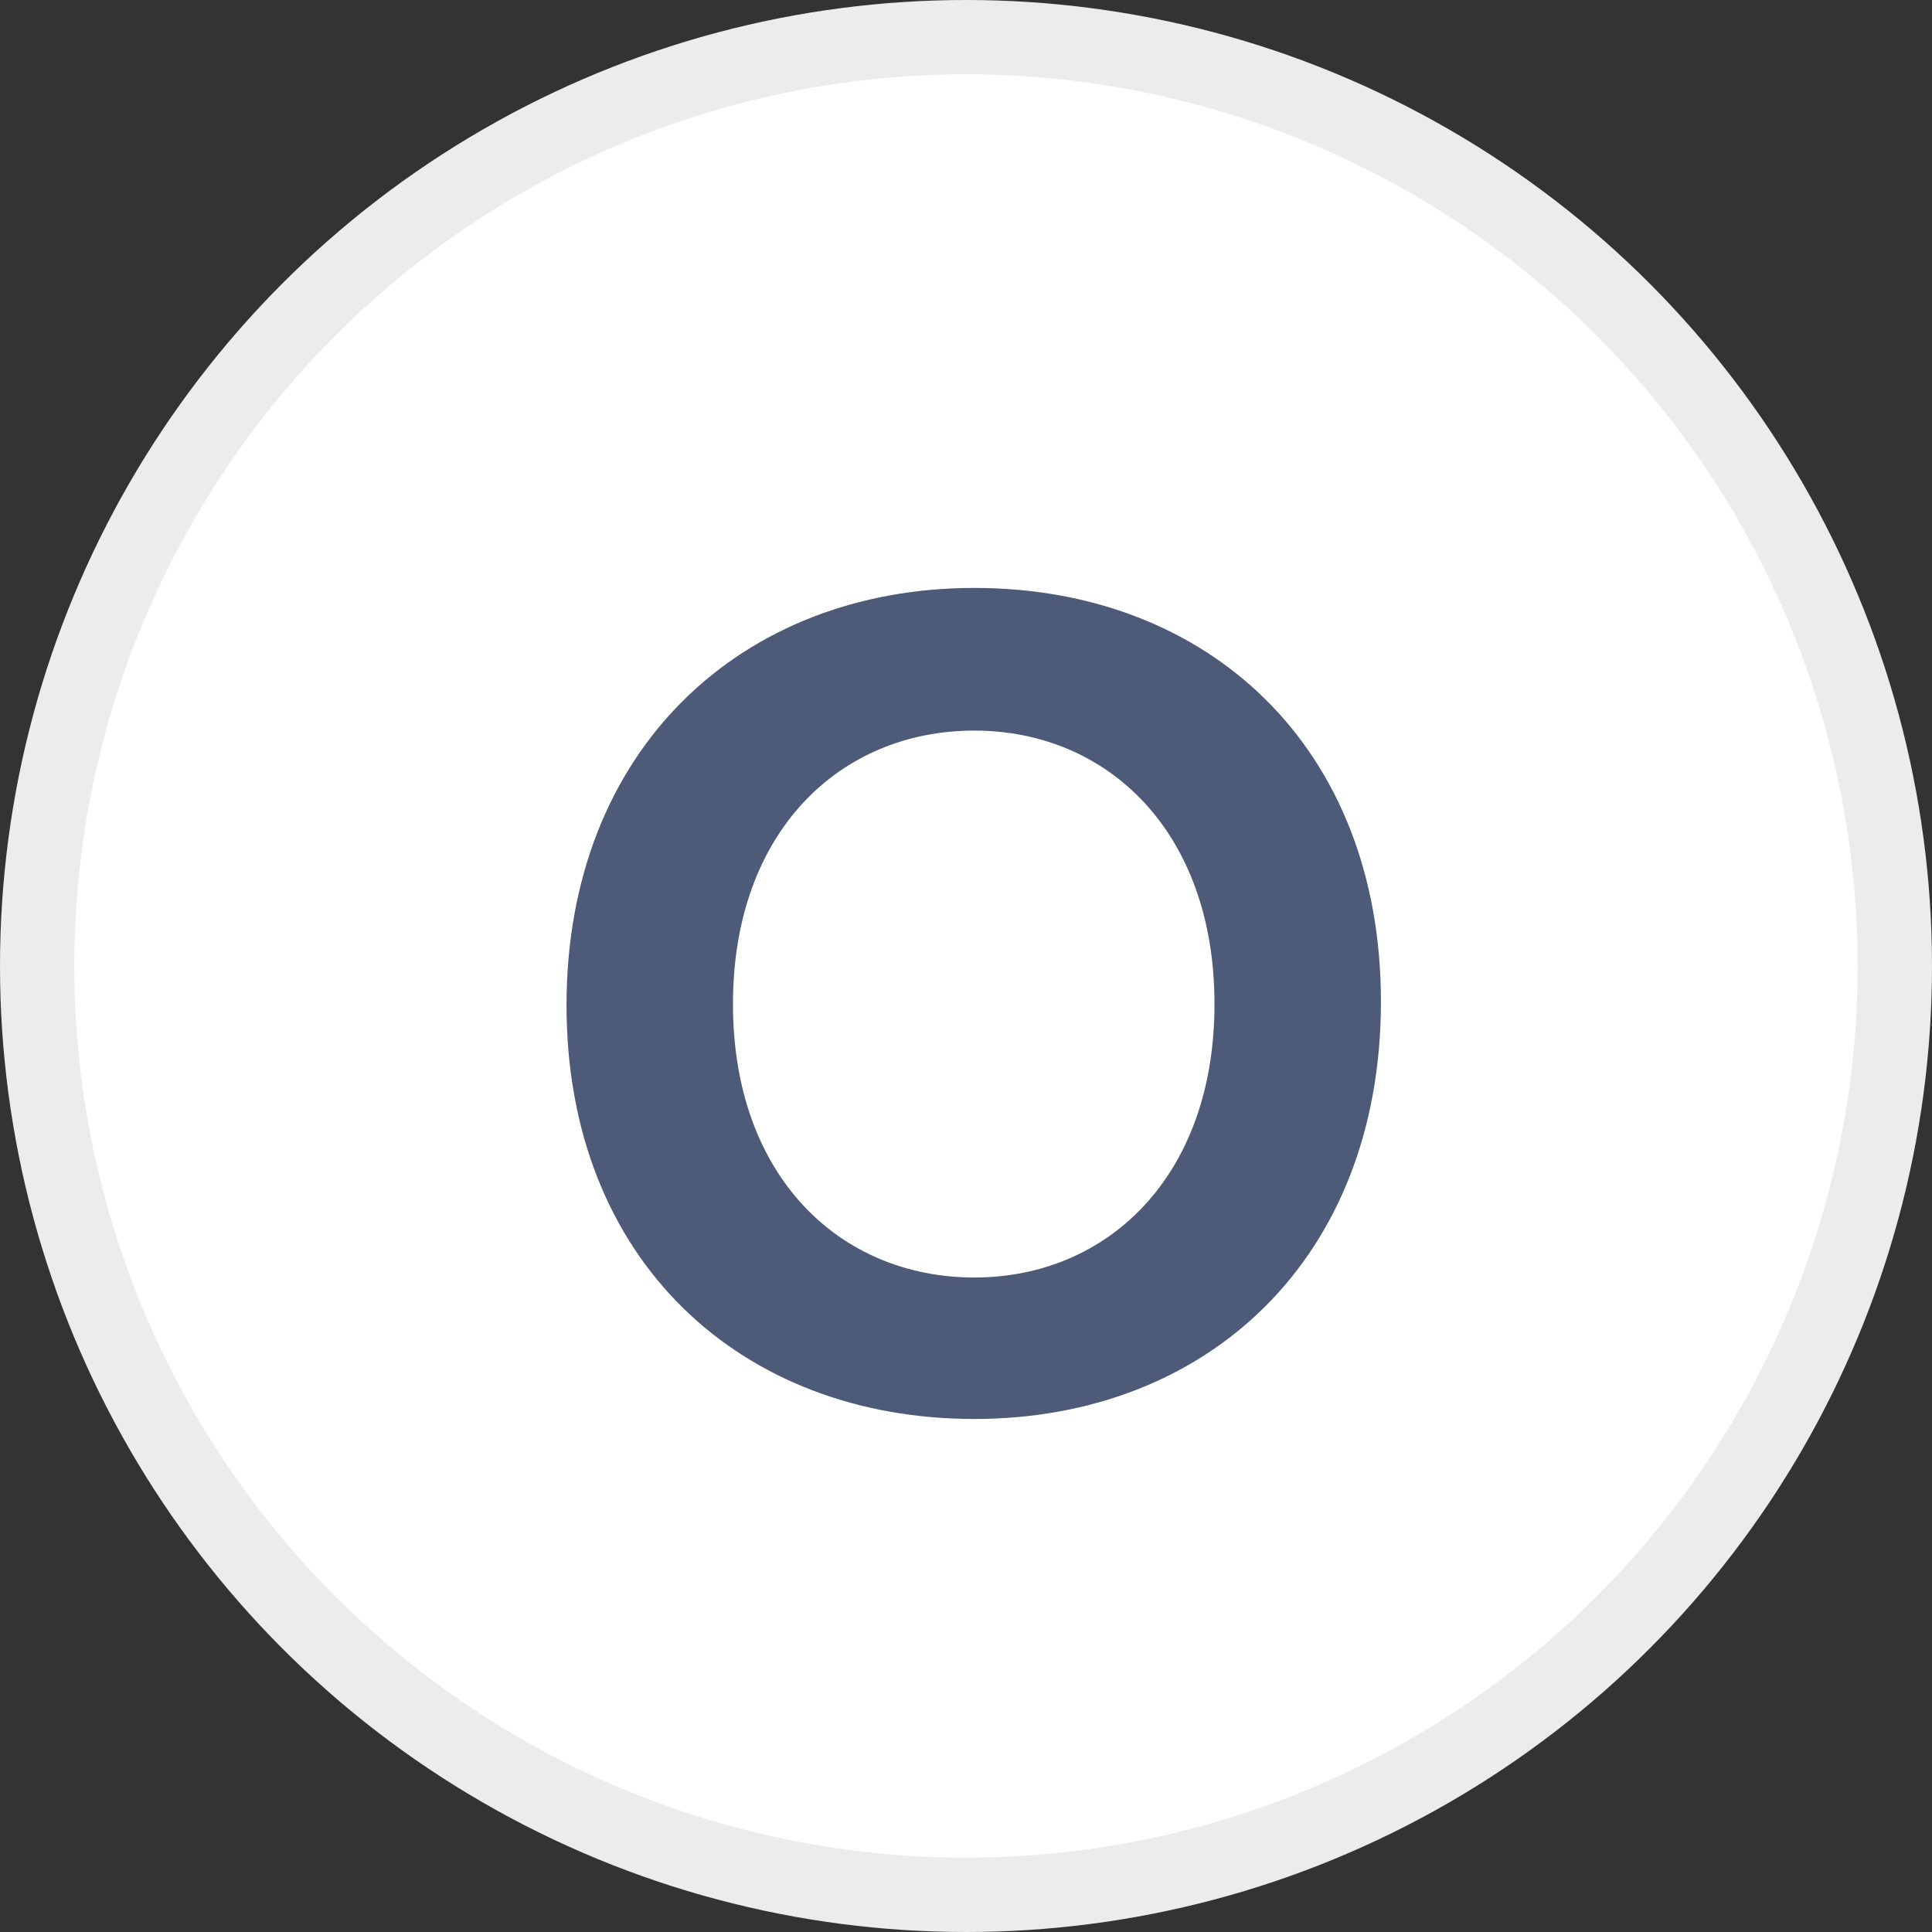
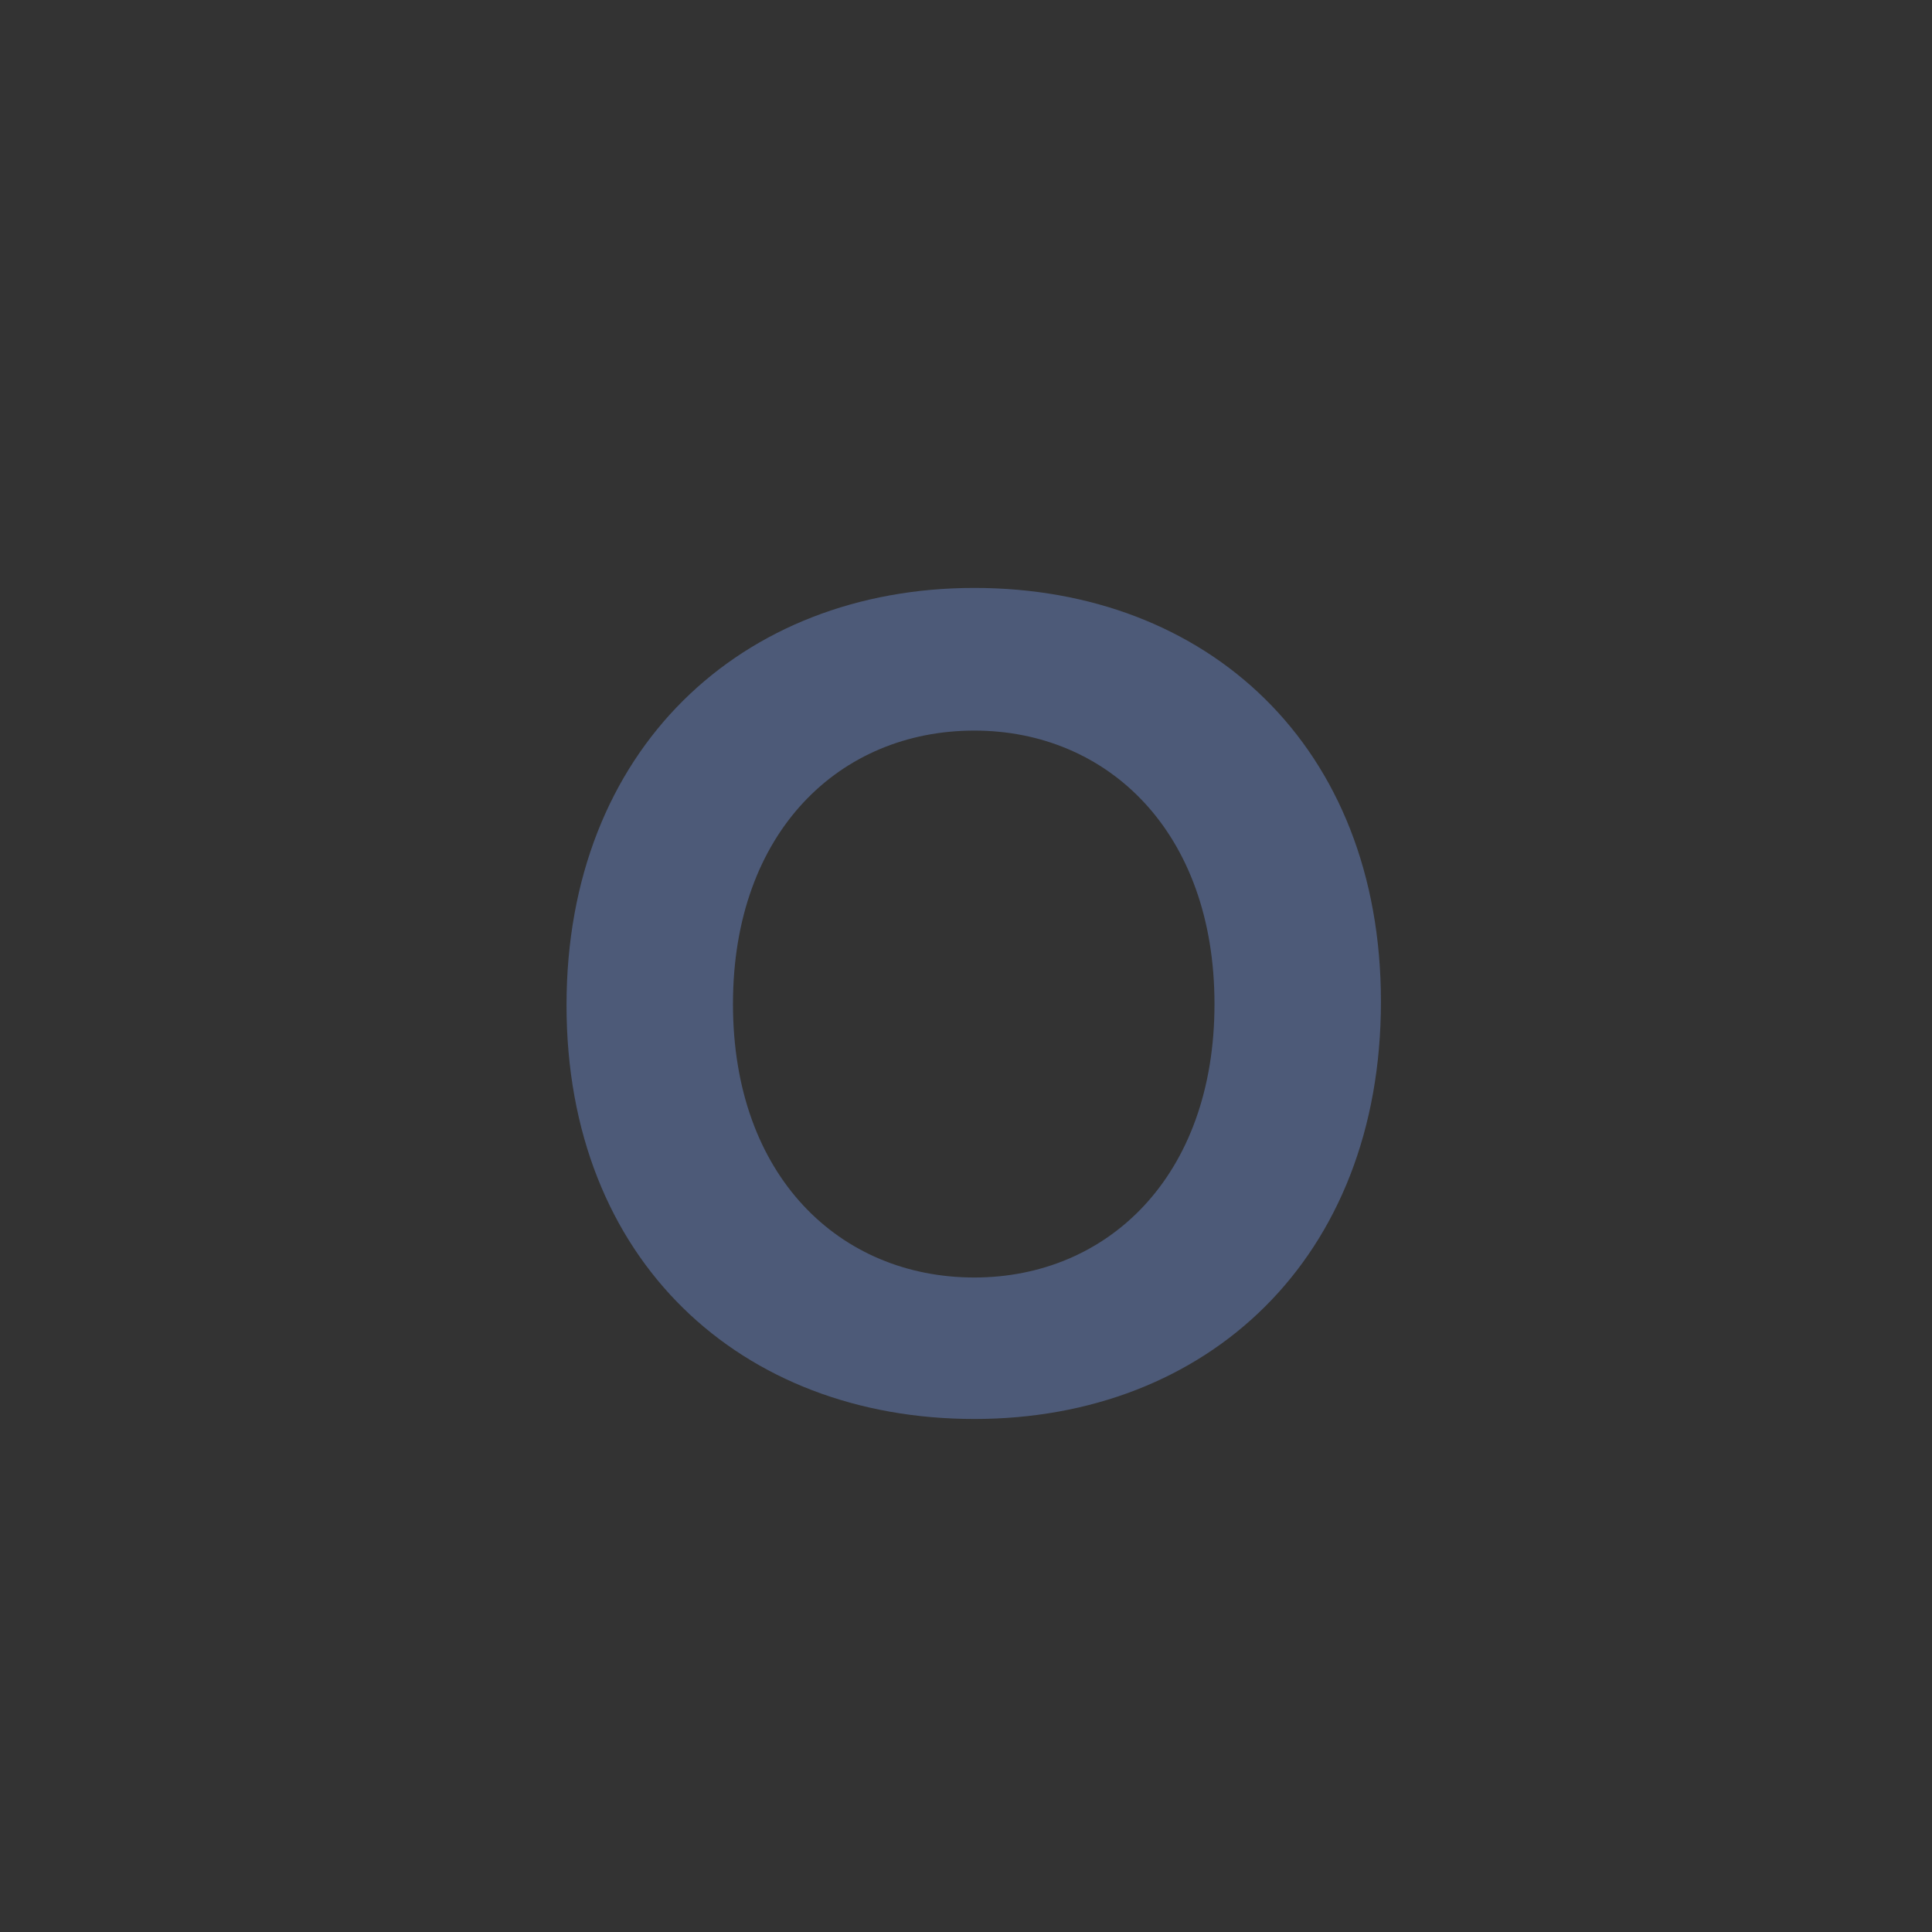
<svg xmlns="http://www.w3.org/2000/svg" width="26" height="26" viewBox="0 0 26 26" fill="none">
  <rect x="0" y="0" width="26" height="26" fill="#333333" stroke="none" />
-   <circle cx="13" cy="13" r="12.5" fill="white" stroke="#ECECEC" />
  <path d="M13.112 19.096C16.248 19.096 18.584 16.936 18.584 13.48C18.584 10.04 16.248 7.912 13.112 7.912C9.976 7.912 7.624 10.088 7.624 13.528C7.624 16.968 9.976 19.096 13.112 19.096ZM13.112 17.192C11.304 17.192 9.864 15.832 9.864 13.512C9.864 11.192 11.304 9.832 13.112 9.832C14.904 9.832 16.344 11.192 16.344 13.512C16.344 15.832 14.904 17.192 13.112 17.192Z" fill="#4D5A78" />
</svg>